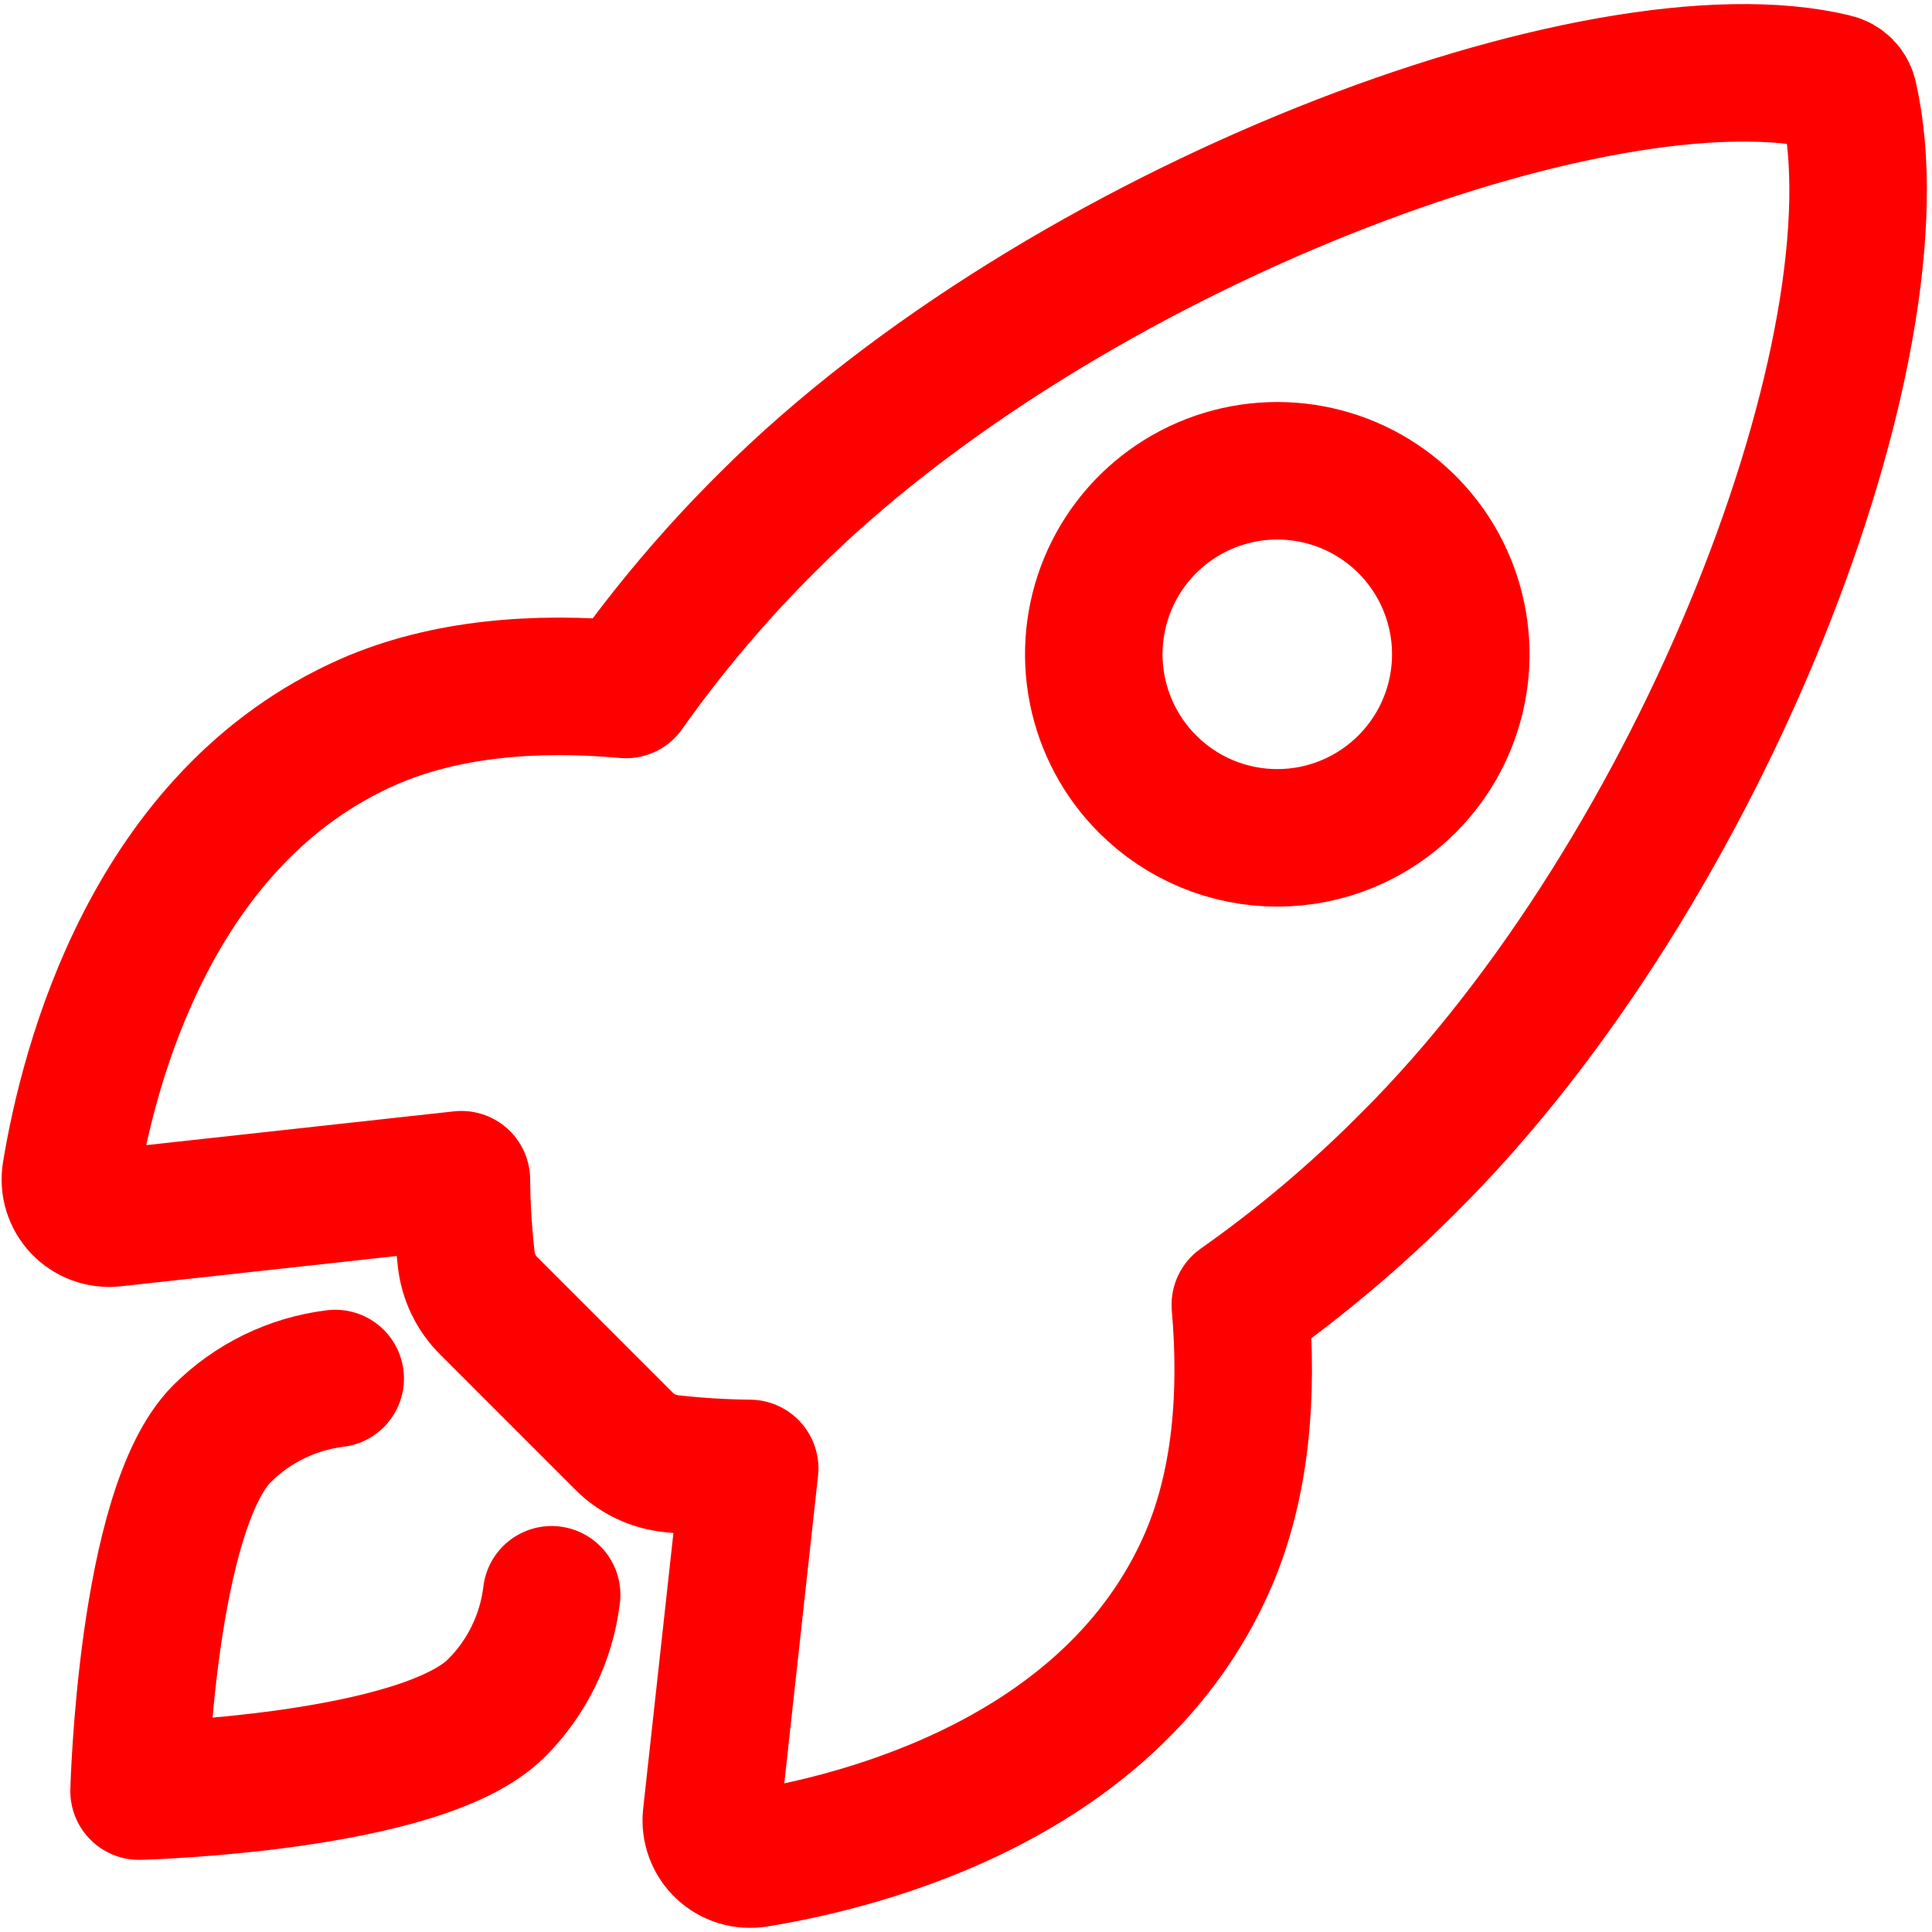
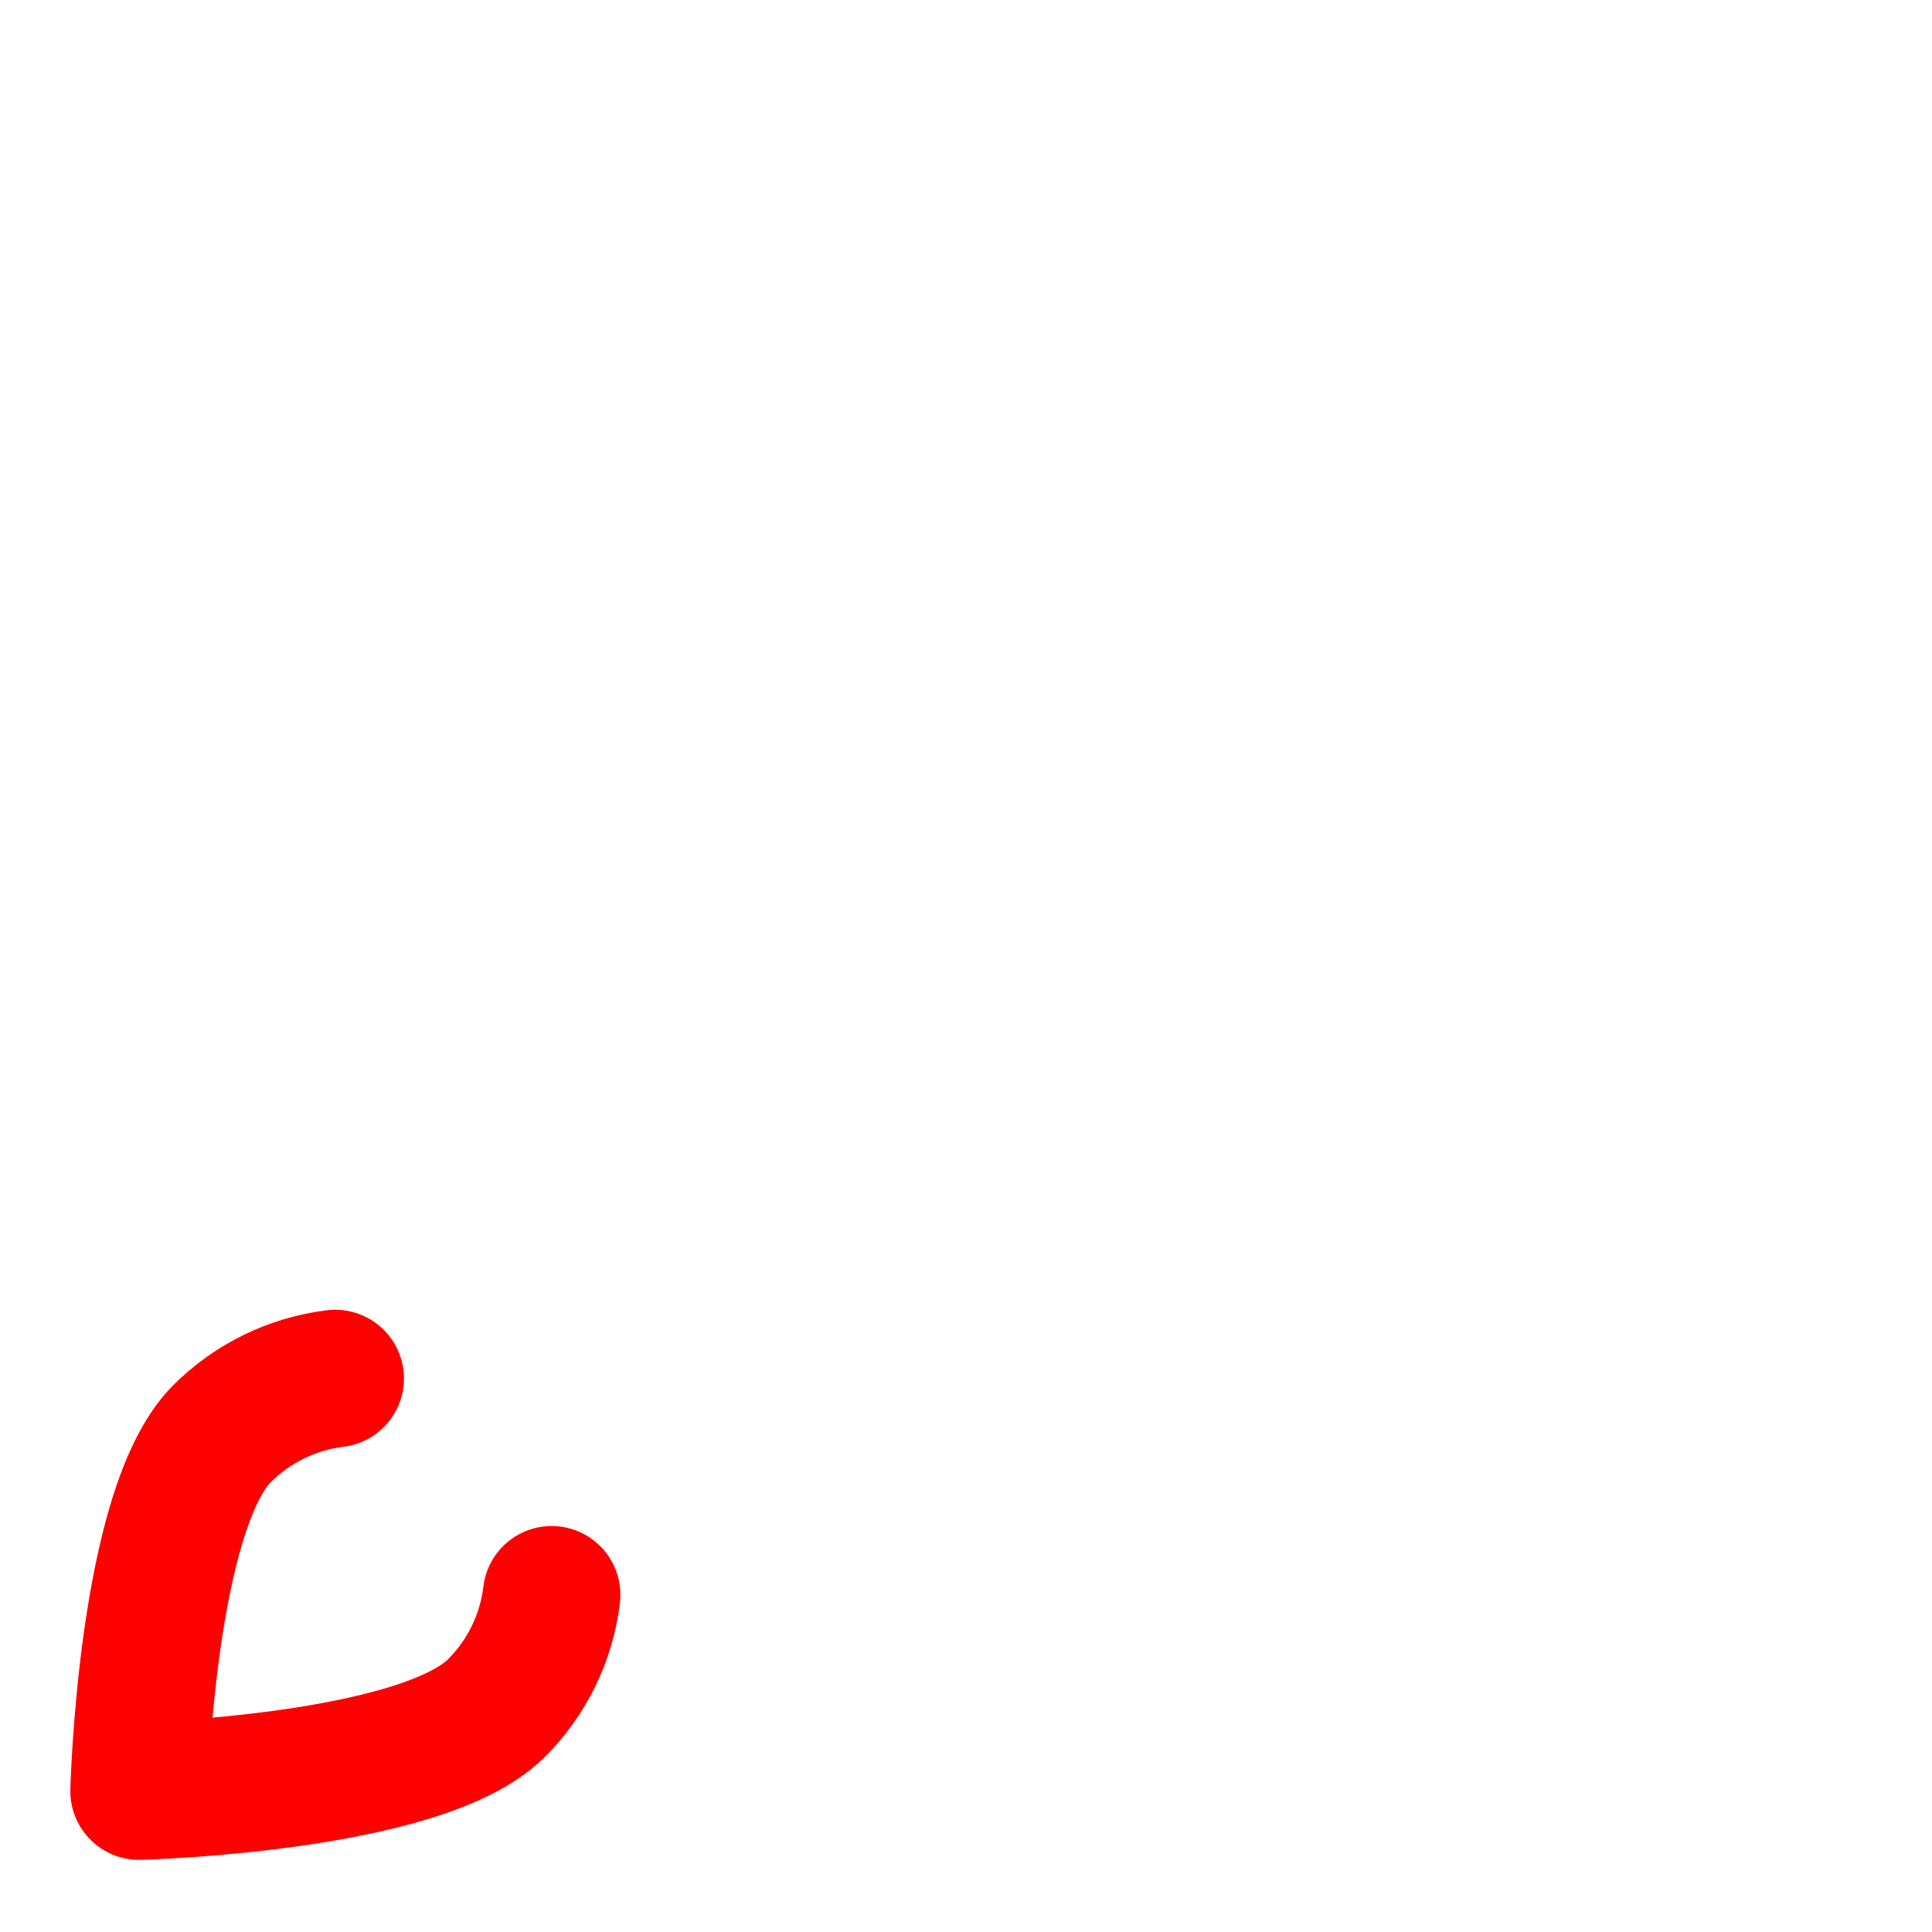
<svg xmlns="http://www.w3.org/2000/svg" width="129" height="129" viewBox="0 0 129 129" fill="none">
-   <path d="M123.438 6.478C123.389 6.243 123.274 6.026 123.106 5.854C122.938 5.682 122.725 5.561 122.491 5.506C106.886 1.689 70.84 15.288 51.29 34.823C47.805 38.279 44.628 42.031 41.794 46.037C35.769 45.492 29.742 45.951 24.612 48.19C10.124 54.56 5.908 71.197 4.732 78.34C4.668 78.731 4.695 79.132 4.811 79.511C4.927 79.89 5.129 80.237 5.401 80.526C5.673 80.814 6.008 81.037 6.379 81.175C6.751 81.313 7.15 81.364 7.544 81.324L30.807 78.77C30.823 80.525 30.928 82.277 31.123 84.021C31.244 85.227 31.782 86.352 32.644 87.203L41.651 96.211C42.503 97.073 43.63 97.611 44.836 97.732C46.569 97.925 48.312 98.03 50.056 98.047L47.505 121.29C47.465 121.684 47.516 122.082 47.655 122.453C47.793 122.824 48.015 123.158 48.303 123.43C48.591 123.701 48.938 123.903 49.317 124.019C49.695 124.135 50.095 124.163 50.486 124.1C57.631 122.952 74.303 118.736 80.636 104.251C82.874 99.115 83.334 93.12 82.817 87.123C86.835 84.292 90.598 81.115 94.063 77.628C113.684 58.115 127.197 22.86 123.438 6.478ZM76.622 52.35C74.908 50.637 73.741 48.454 73.268 46.077C72.795 43.7 73.037 41.236 73.964 38.997C74.892 36.758 76.462 34.844 78.477 33.498C80.492 32.151 82.861 31.433 85.285 31.433C87.708 31.433 90.077 32.151 92.092 33.498C94.107 34.844 95.678 36.758 96.605 38.997C97.532 41.236 97.775 43.7 97.302 46.077C96.829 48.454 95.662 50.637 93.948 52.35C92.811 53.489 91.461 54.393 89.974 55.01C88.488 55.627 86.894 55.944 85.285 55.944C83.675 55.944 82.082 55.627 80.595 55.01C79.109 54.393 77.758 53.489 76.622 52.35Z" stroke="#FF0000" stroke-width="9.182" stroke-linecap="round" stroke-linejoin="round" />
  <path d="M22.382 92.044C19.521 92.396 16.86 93.692 14.821 95.729C9.765 100.802 9.286 119.592 9.286 119.592C9.286 119.592 28.087 119.113 33.146 114.051C35.19 112.015 36.489 109.349 36.833 106.484" stroke="#FF0000" stroke-width="9.182" stroke-linecap="round" stroke-linejoin="round" />
</svg>